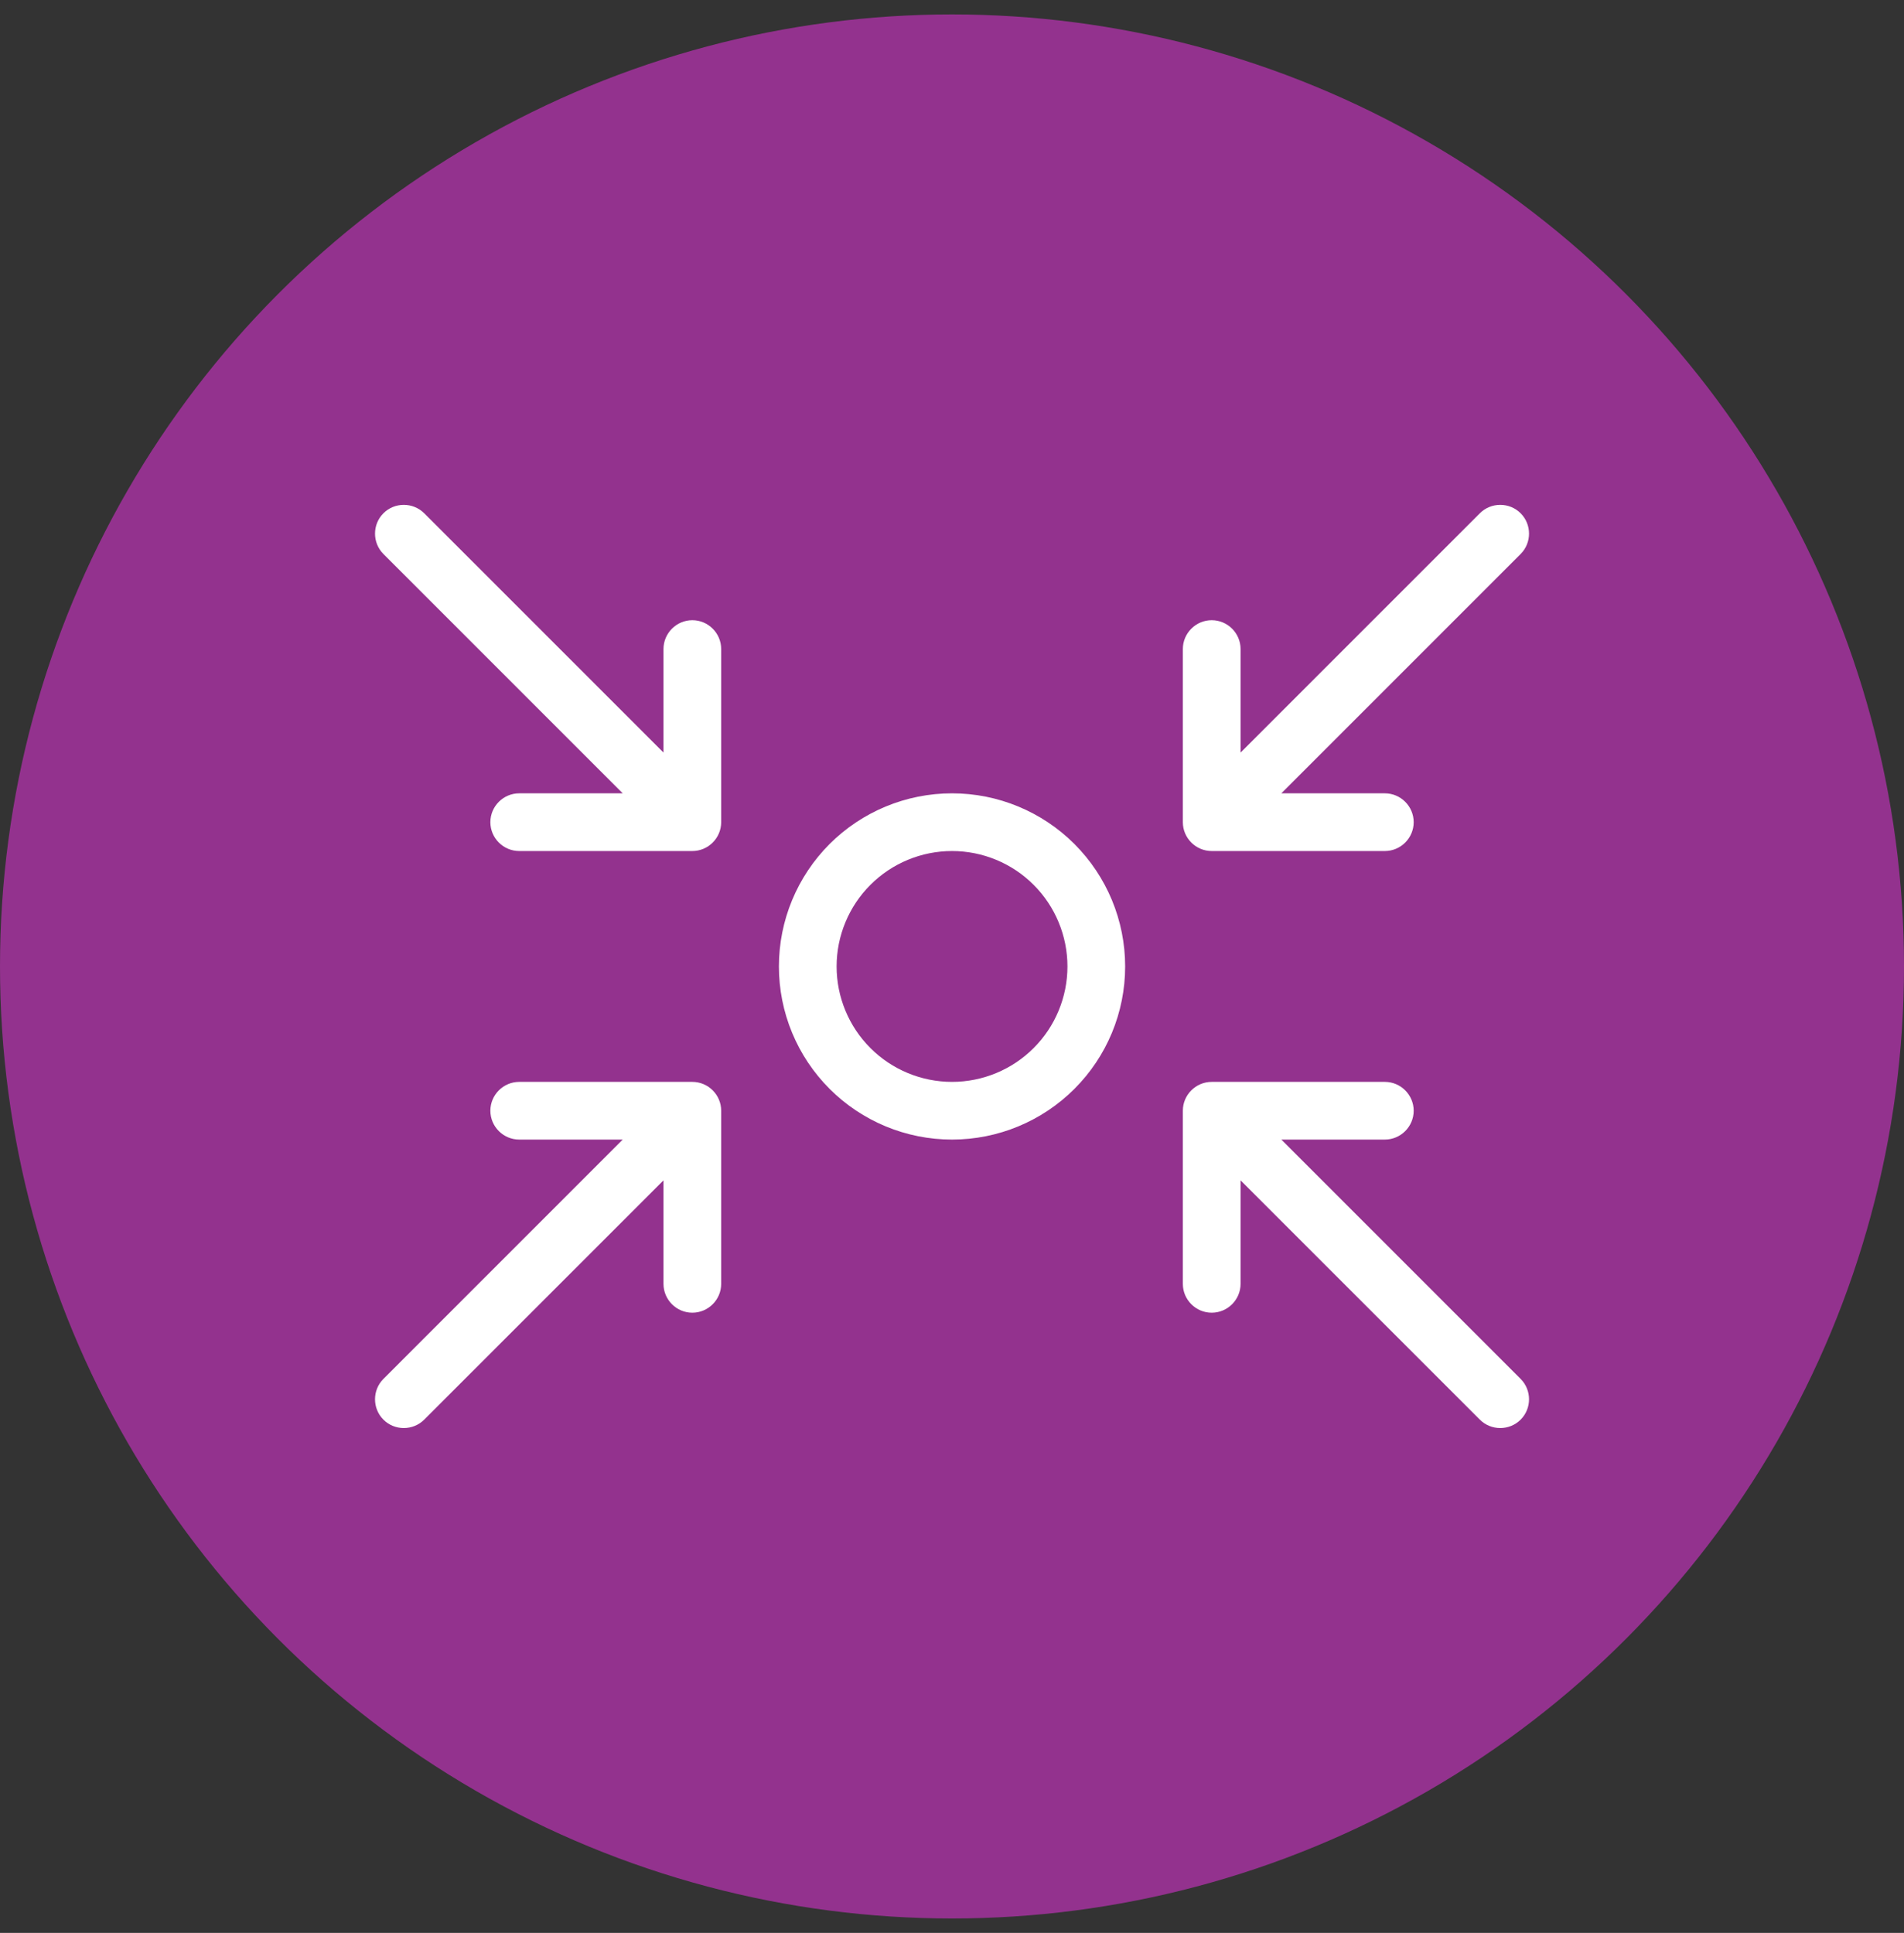
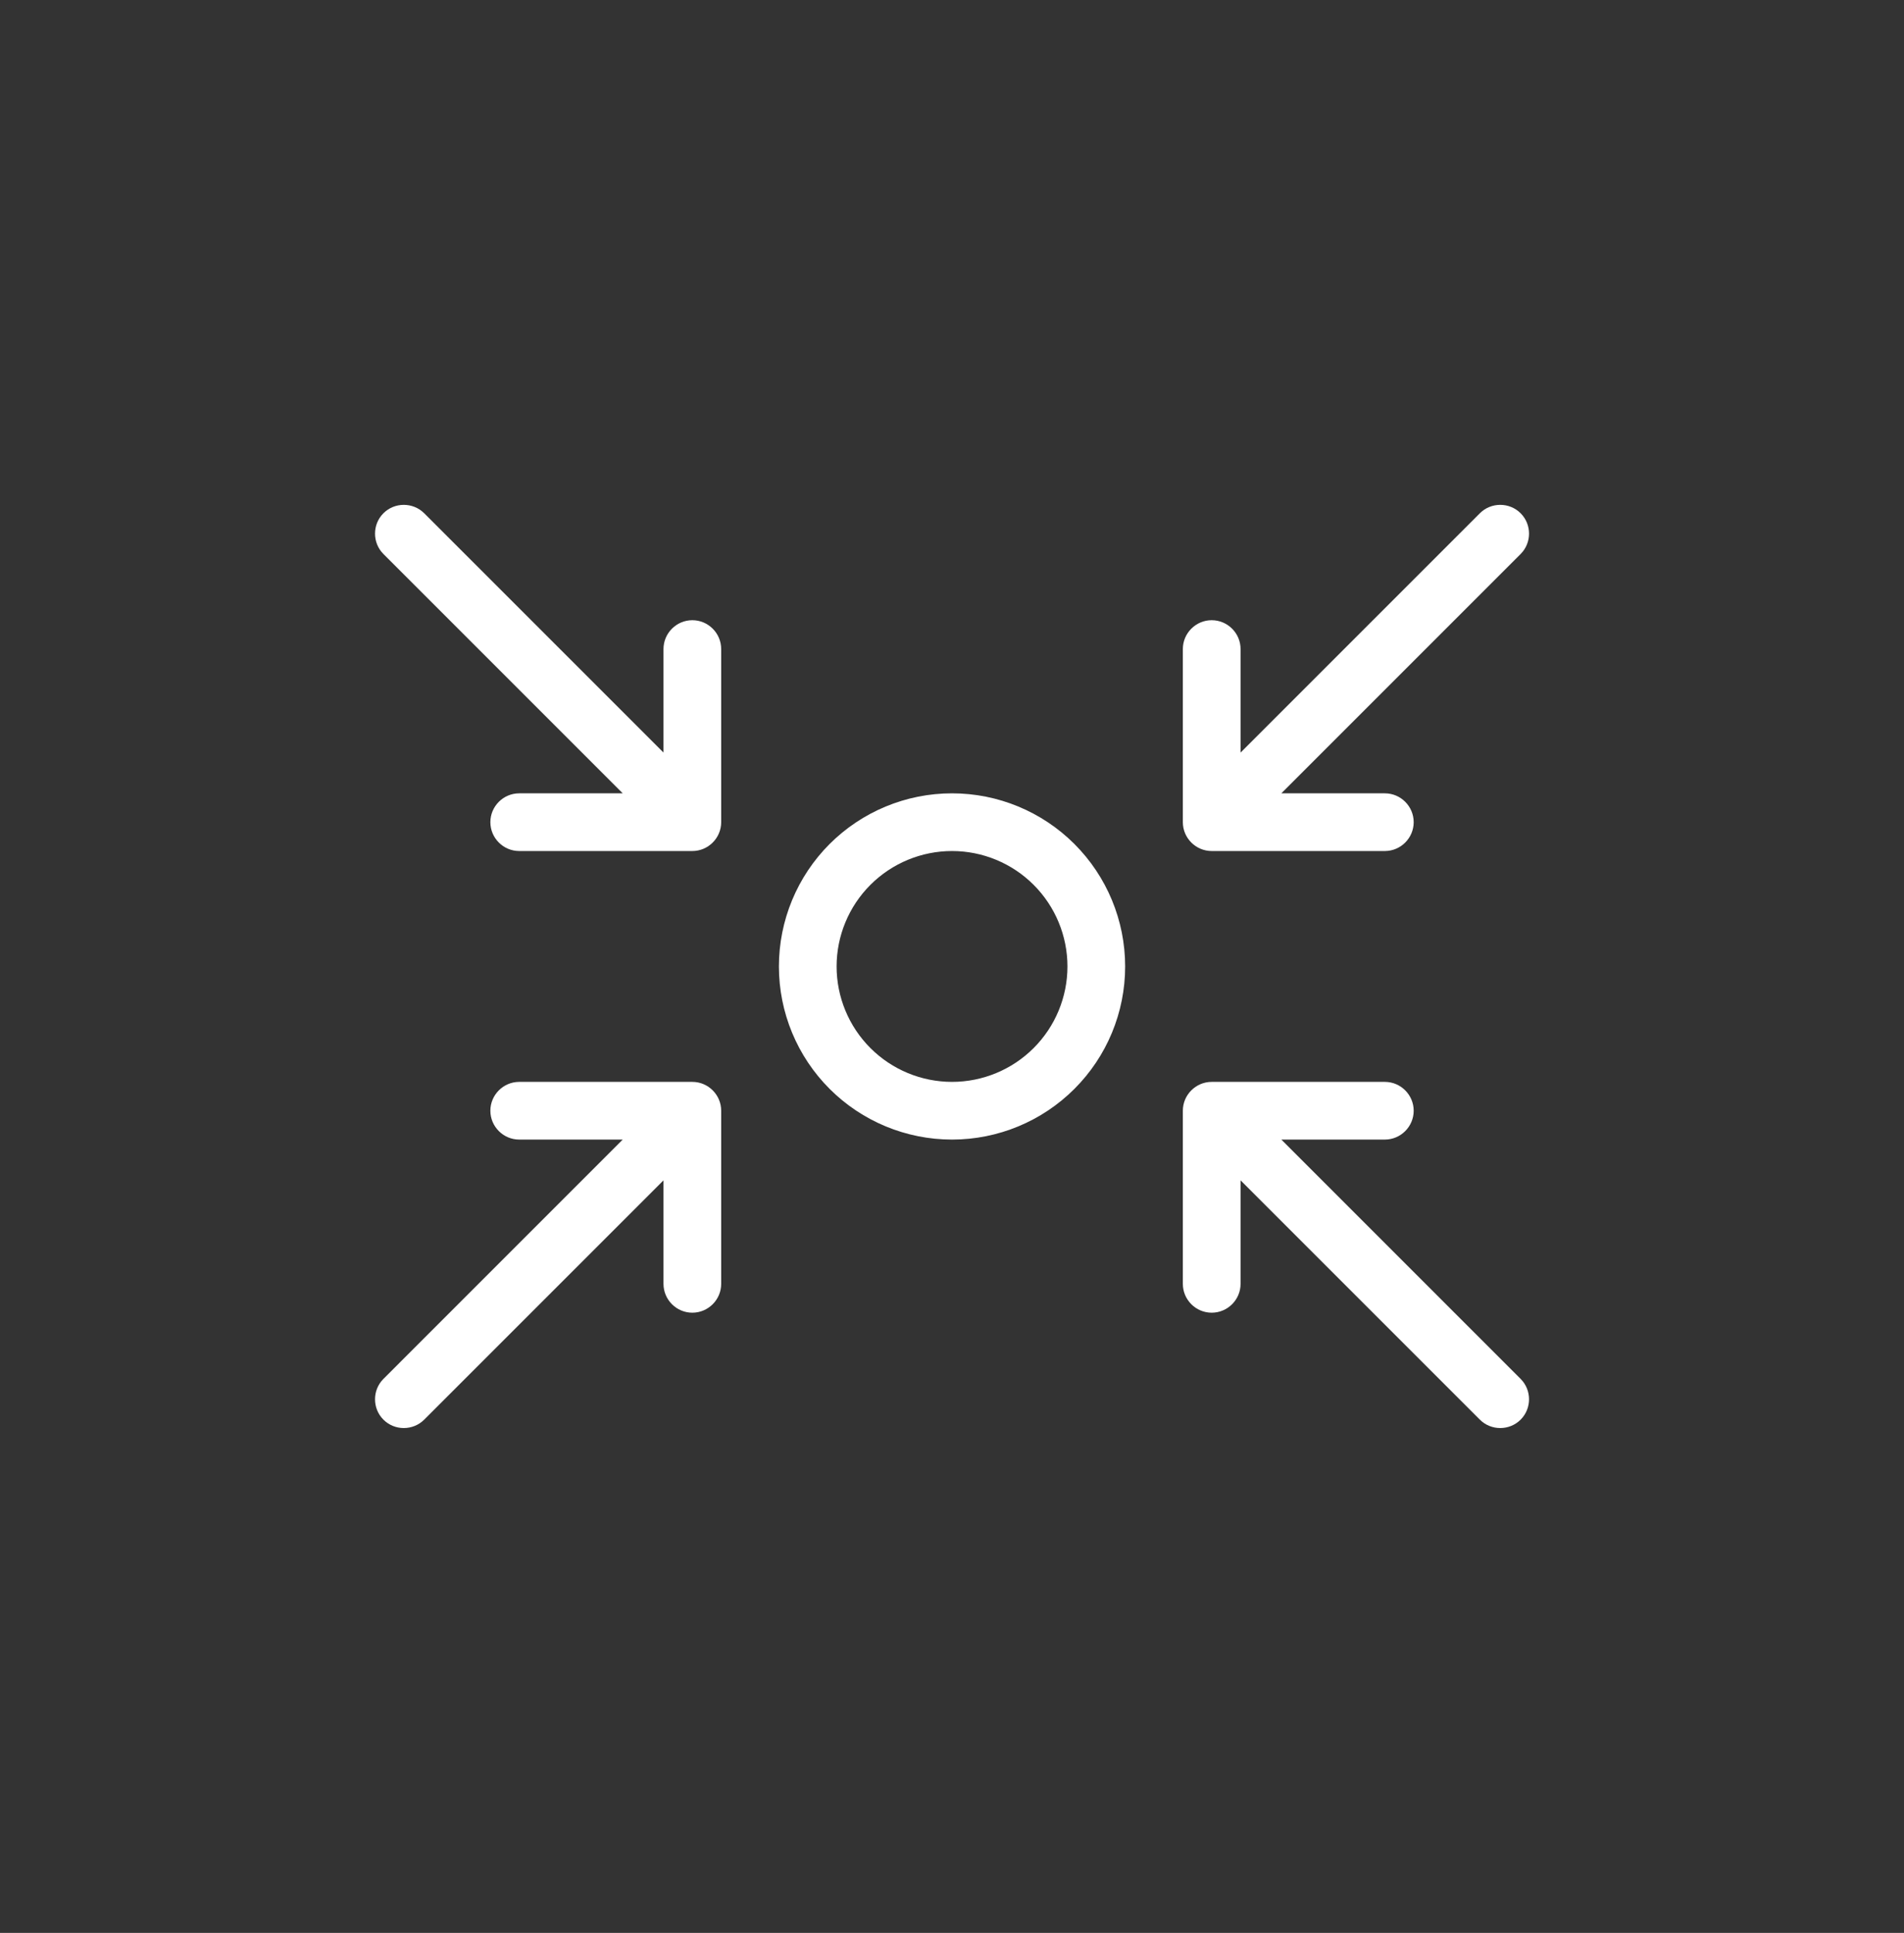
<svg xmlns="http://www.w3.org/2000/svg" width="66" height="67" viewBox="0 0 66 67" fill="none">
  <rect x="0" y="0" width="66" height="67" fill="#333333" stroke="none" />
-   <circle cx="33" cy="33.5" r="33" fill="#93328E" />
  <path d="M14.704 17.791C14.316 17.403 13.678 17.403 13.291 17.791C12.903 18.178 12.903 18.816 13.291 19.203L21.586 27.499H17.998C17.448 27.499 16.998 27.949 16.998 28.499C16.998 29.049 17.448 29.499 17.998 29.499H23.999C24.549 29.499 24.999 29.049 24.999 28.499V22.498C24.999 21.948 24.549 21.498 23.999 21.498C23.449 21.498 22.999 21.948 22.999 22.498V26.086L14.704 17.791ZM33.001 29.499C34.062 29.499 35.08 29.921 35.83 30.671C36.58 31.421 37.002 32.439 37.002 33.5C37.002 34.561 36.58 35.579 35.83 36.329C35.08 37.079 34.062 37.501 33.001 37.501C31.94 37.501 30.922 37.079 30.172 36.329C29.422 35.579 29 34.561 29 33.5C29 32.439 29.422 31.421 30.172 30.671C30.922 29.921 31.94 29.499 33.001 29.499ZM33.001 39.501C34.592 39.501 36.119 38.869 37.244 37.743C38.37 36.618 39.002 35.092 39.002 33.5C39.002 31.908 38.37 30.382 37.244 29.256C36.119 28.131 34.592 27.499 33.001 27.499C31.409 27.499 29.883 28.131 28.757 29.256C27.632 30.382 27 31.908 27 33.5C27 35.092 27.632 36.618 28.757 37.743C29.883 38.869 31.409 39.501 33.001 39.501ZM42.002 21.498C41.452 21.498 41.002 21.948 41.002 22.498V28.499C41.002 29.049 41.452 29.499 42.002 29.499H48.004C48.554 29.499 49.004 29.049 49.004 28.499C49.004 27.949 48.554 27.499 48.004 27.499H44.416L52.711 19.203C53.099 18.816 53.099 18.178 52.711 17.791C52.323 17.403 51.686 17.403 51.298 17.791L43.003 26.086V22.498C43.003 21.948 42.553 21.498 42.002 21.498ZM23.999 45.502C24.549 45.502 24.999 45.052 24.999 44.502V38.501C24.999 37.951 24.549 37.501 23.999 37.501H17.998C17.448 37.501 16.998 37.951 16.998 38.501C16.998 39.051 17.448 39.501 17.998 39.501H21.586L13.291 47.797C12.903 48.184 12.903 48.822 13.291 49.209C13.678 49.597 14.316 49.597 14.704 49.209L22.999 40.914V44.502C22.999 45.052 23.449 45.502 23.999 45.502ZM42.002 45.502C42.553 45.502 43.003 45.052 43.003 44.502V40.914L51.298 49.209C51.686 49.597 52.323 49.597 52.711 49.209C53.099 48.822 53.099 48.184 52.711 47.797L44.416 39.501H48.004C48.554 39.501 49.004 39.051 49.004 38.501C49.004 37.951 48.554 37.501 48.004 37.501H42.002C41.452 37.501 41.002 37.951 41.002 38.501V44.502C41.002 45.052 41.452 45.502 42.002 45.502Z" fill="white" />
</svg>